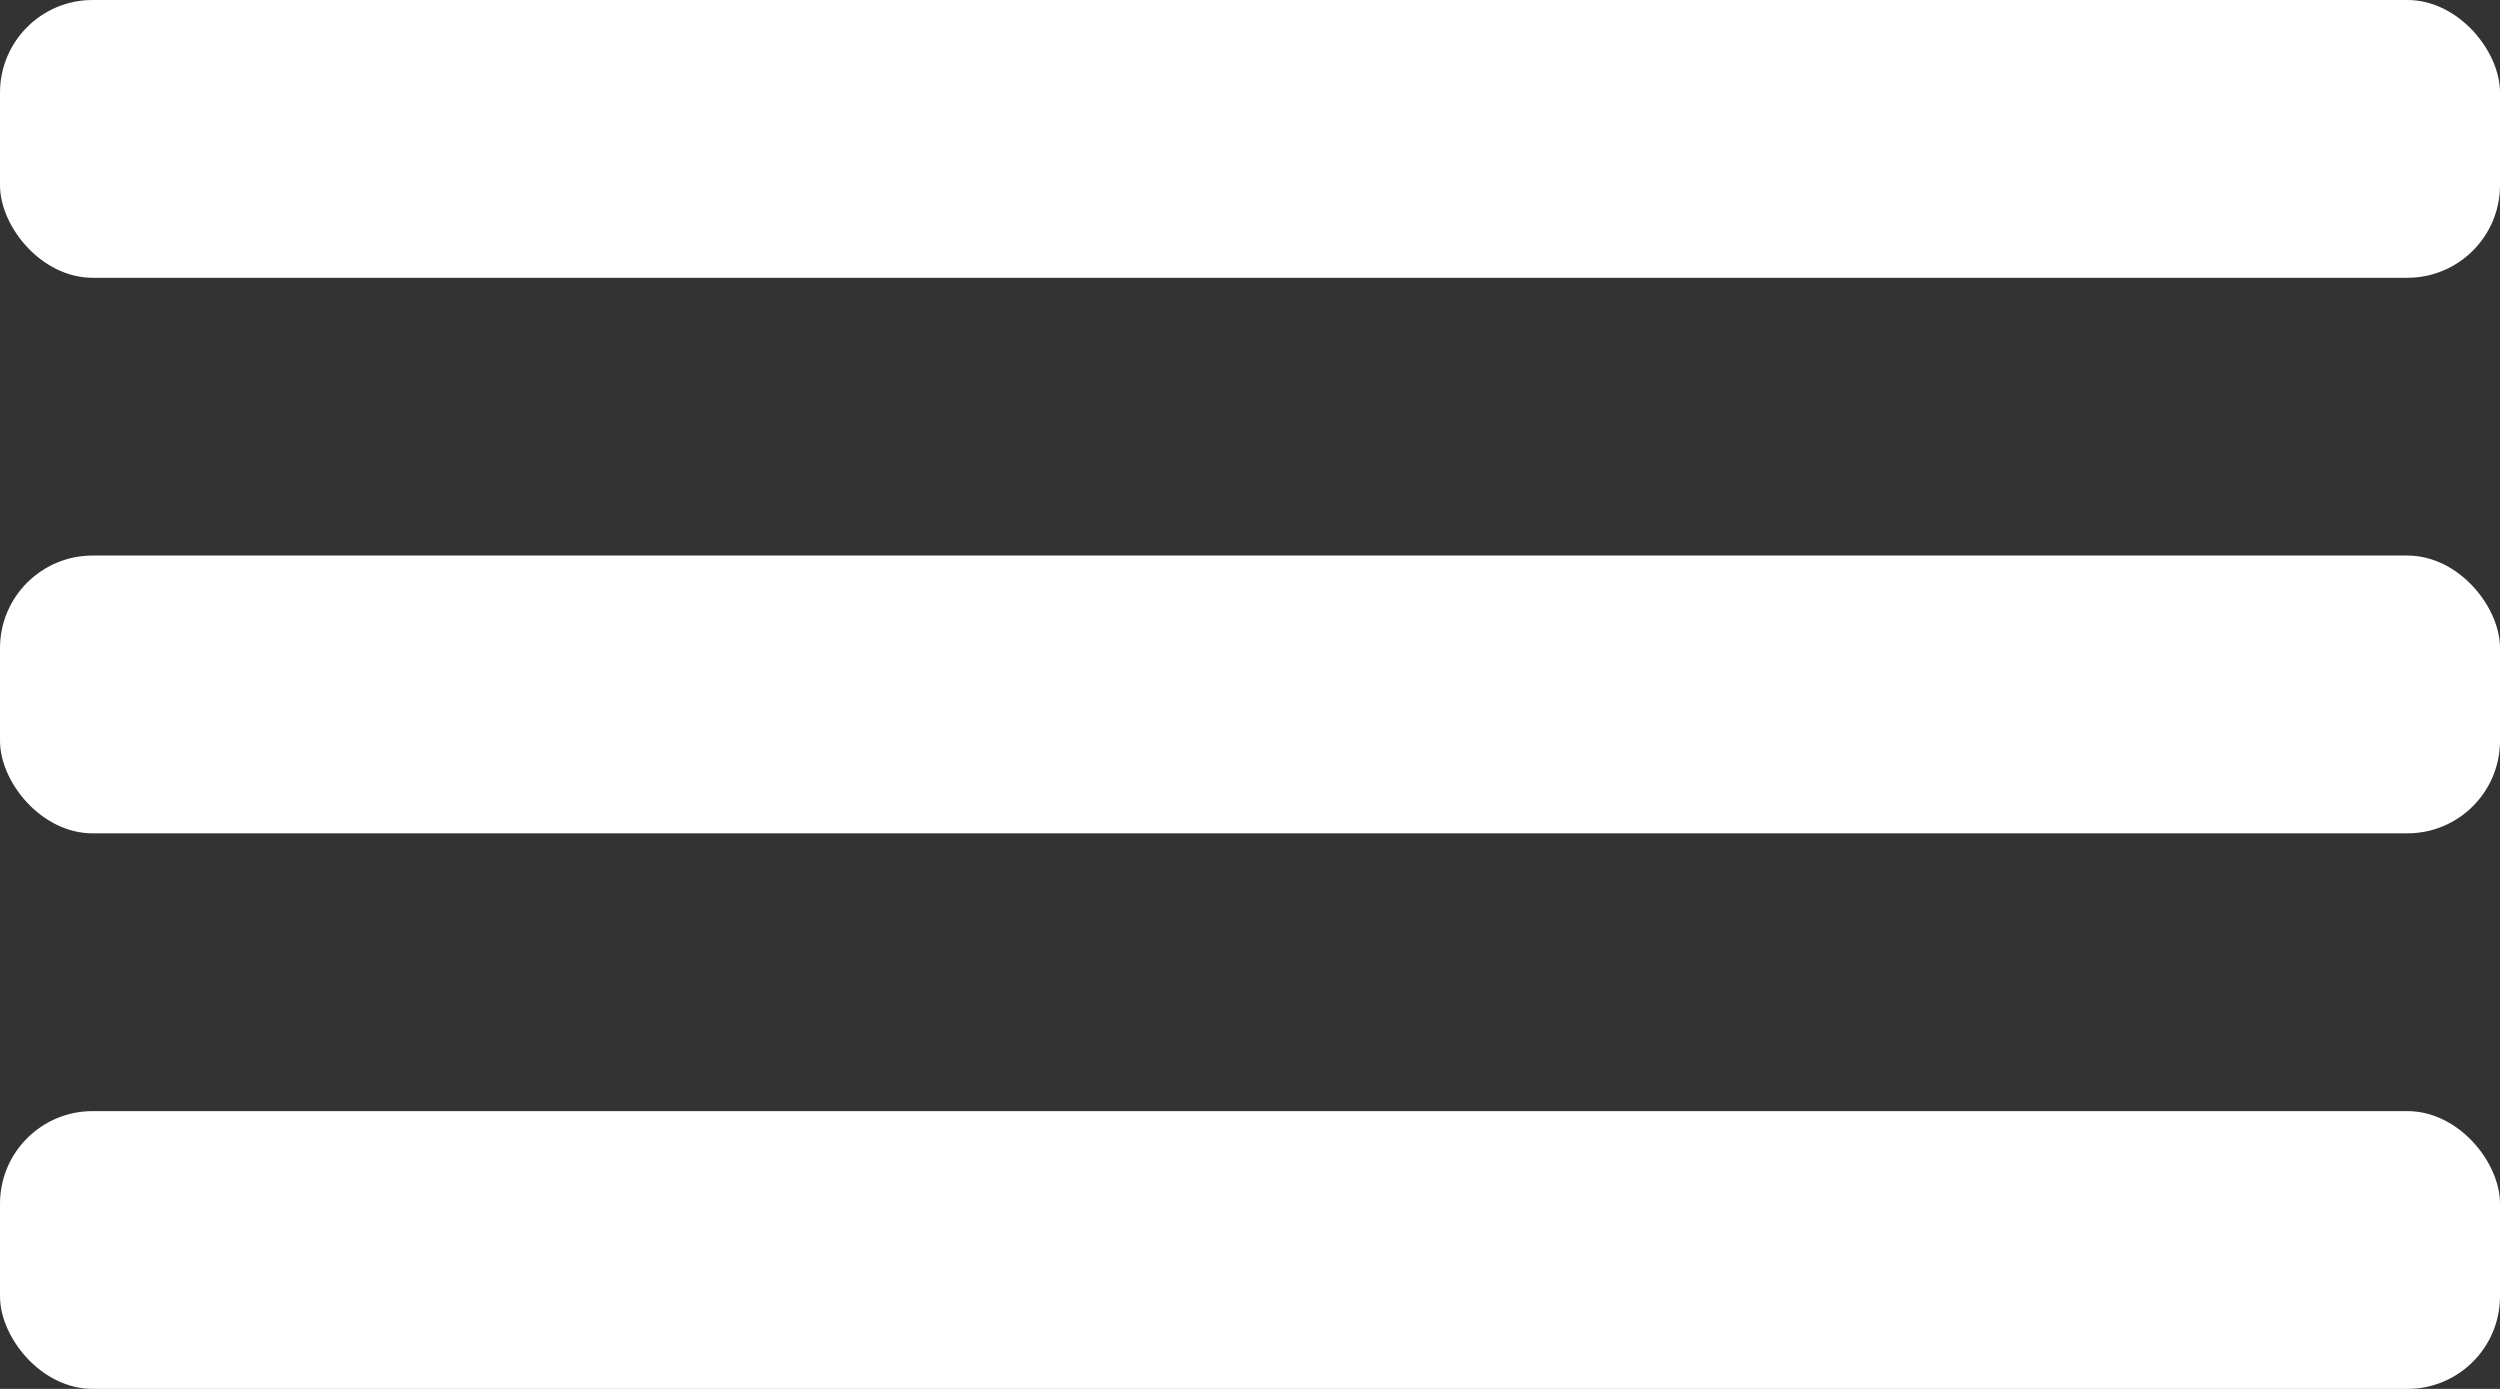
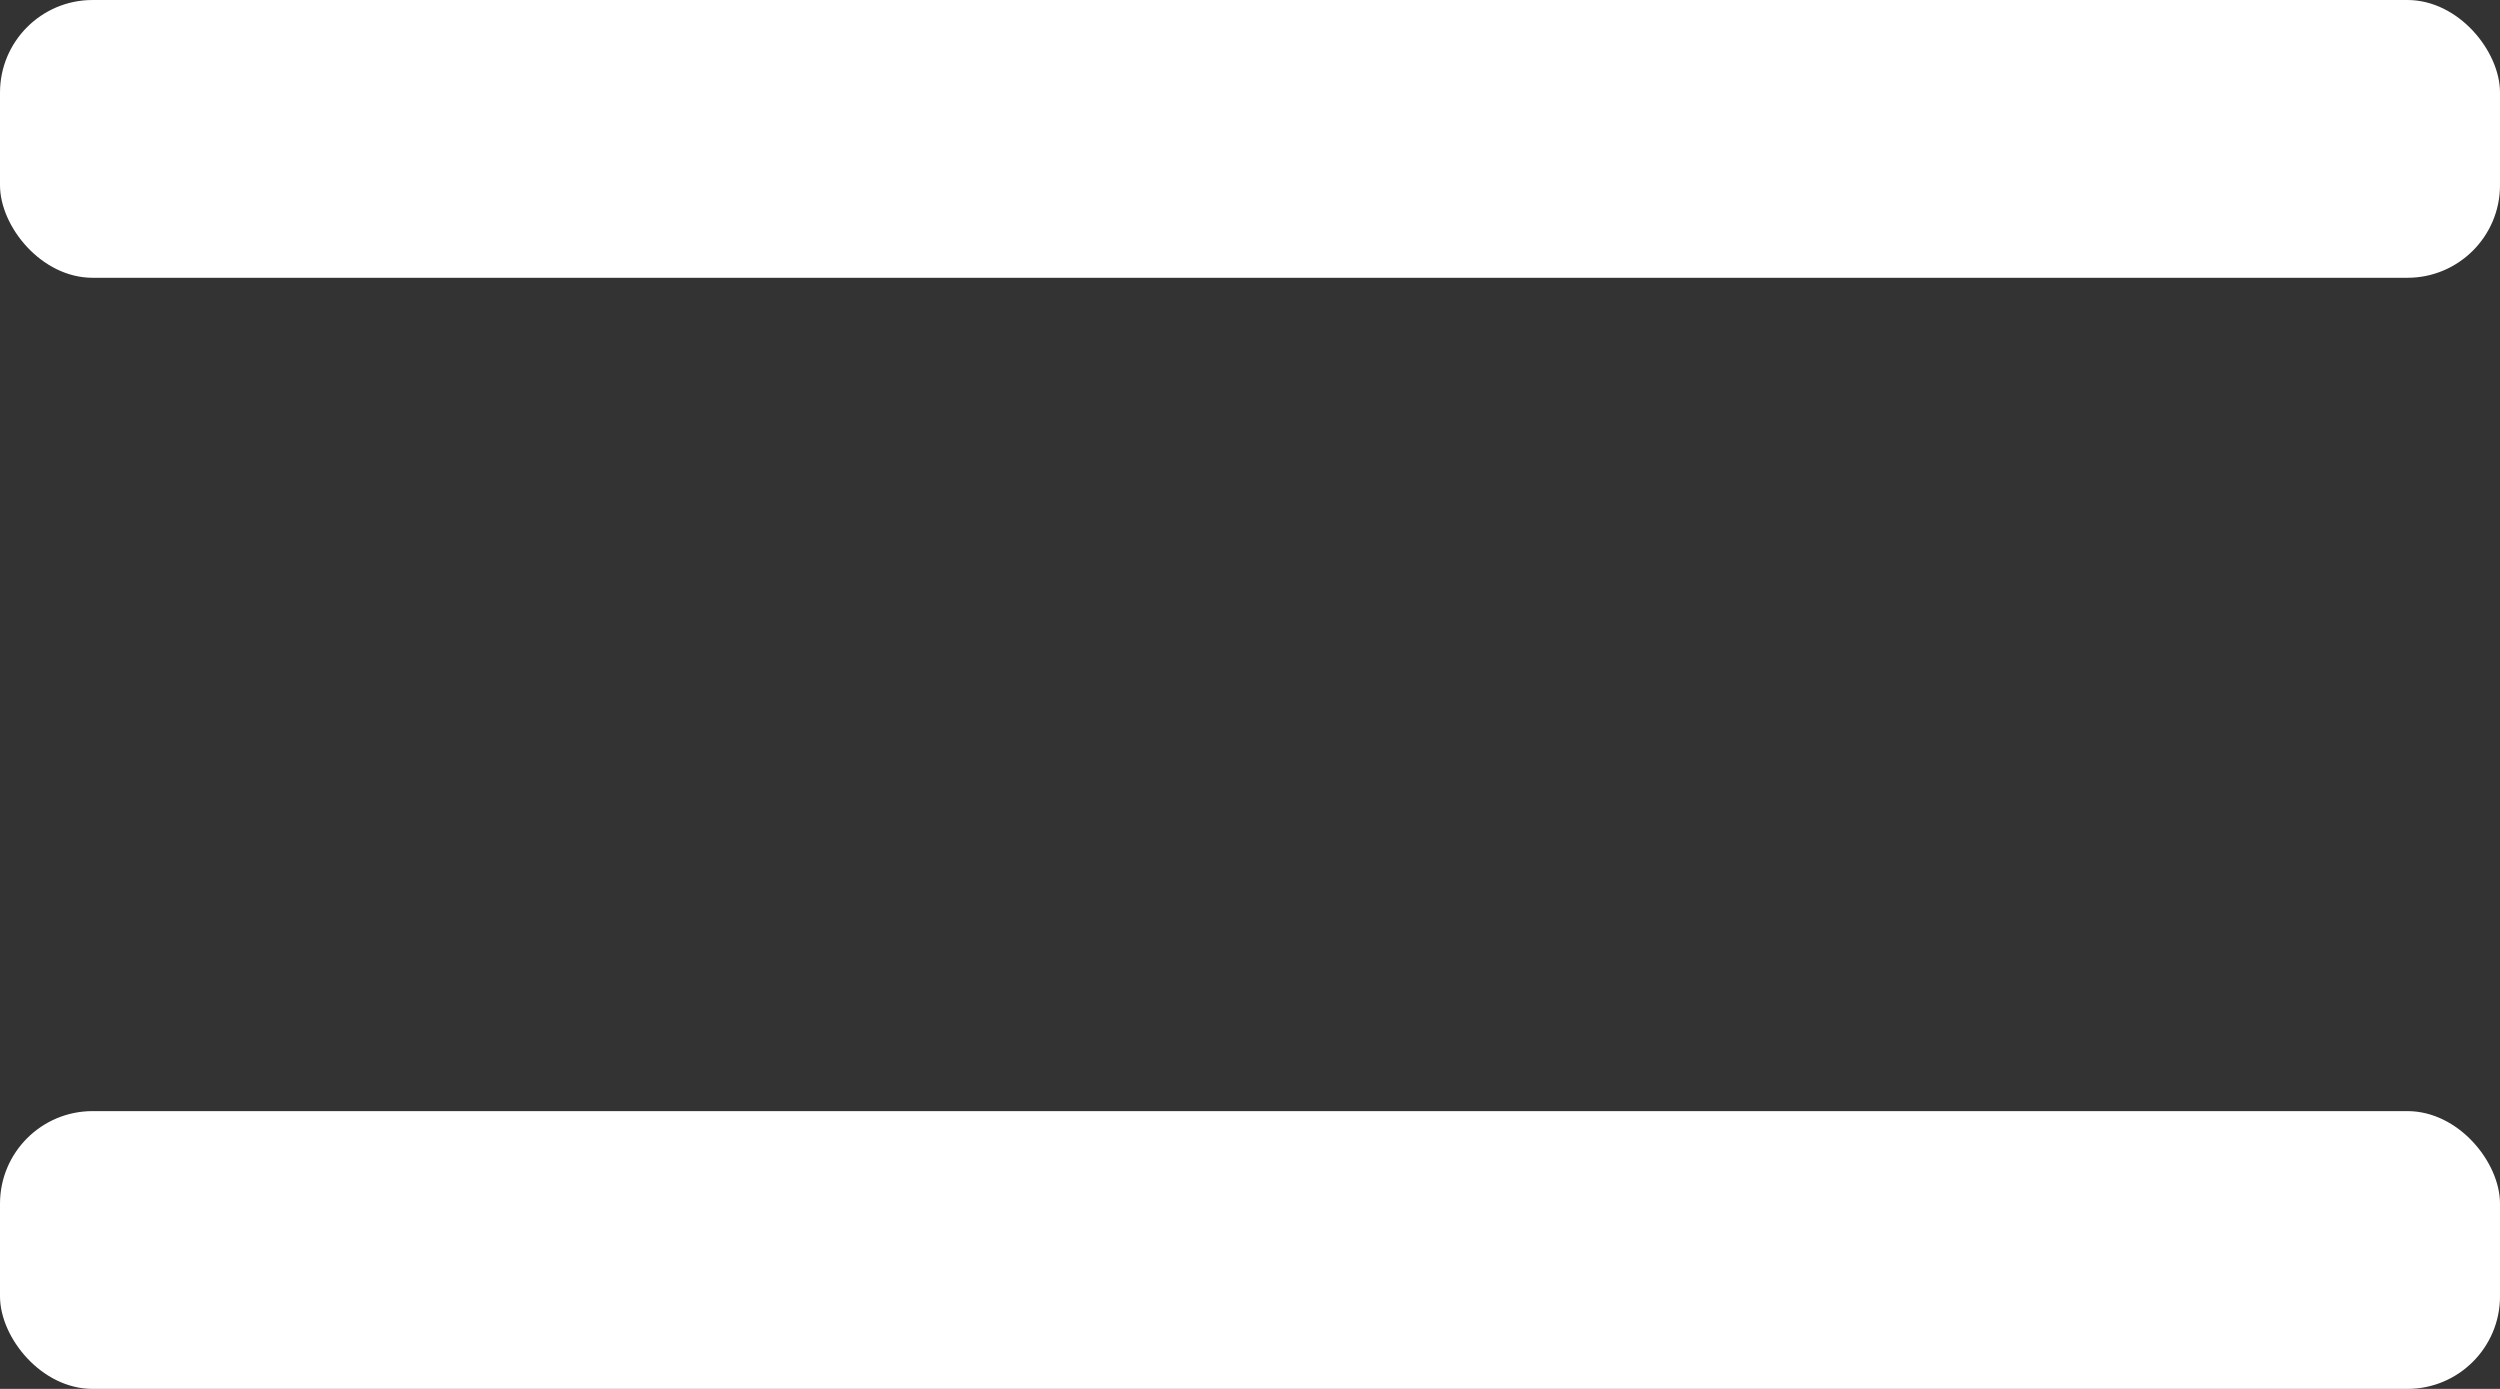
<svg xmlns="http://www.w3.org/2000/svg" width="54" height="30" viewBox="0 0 54 30" fill="none">
  <rect x="0" y="0" width="54" height="30" fill="#333333" stroke="none" />
  <rect width="54" height="6" rx="2" fill="white" />
-   <rect y="12" width="54" height="6" rx="2" fill="white" />
  <rect y="24" width="54" height="6" rx="2" fill="white" />
</svg>